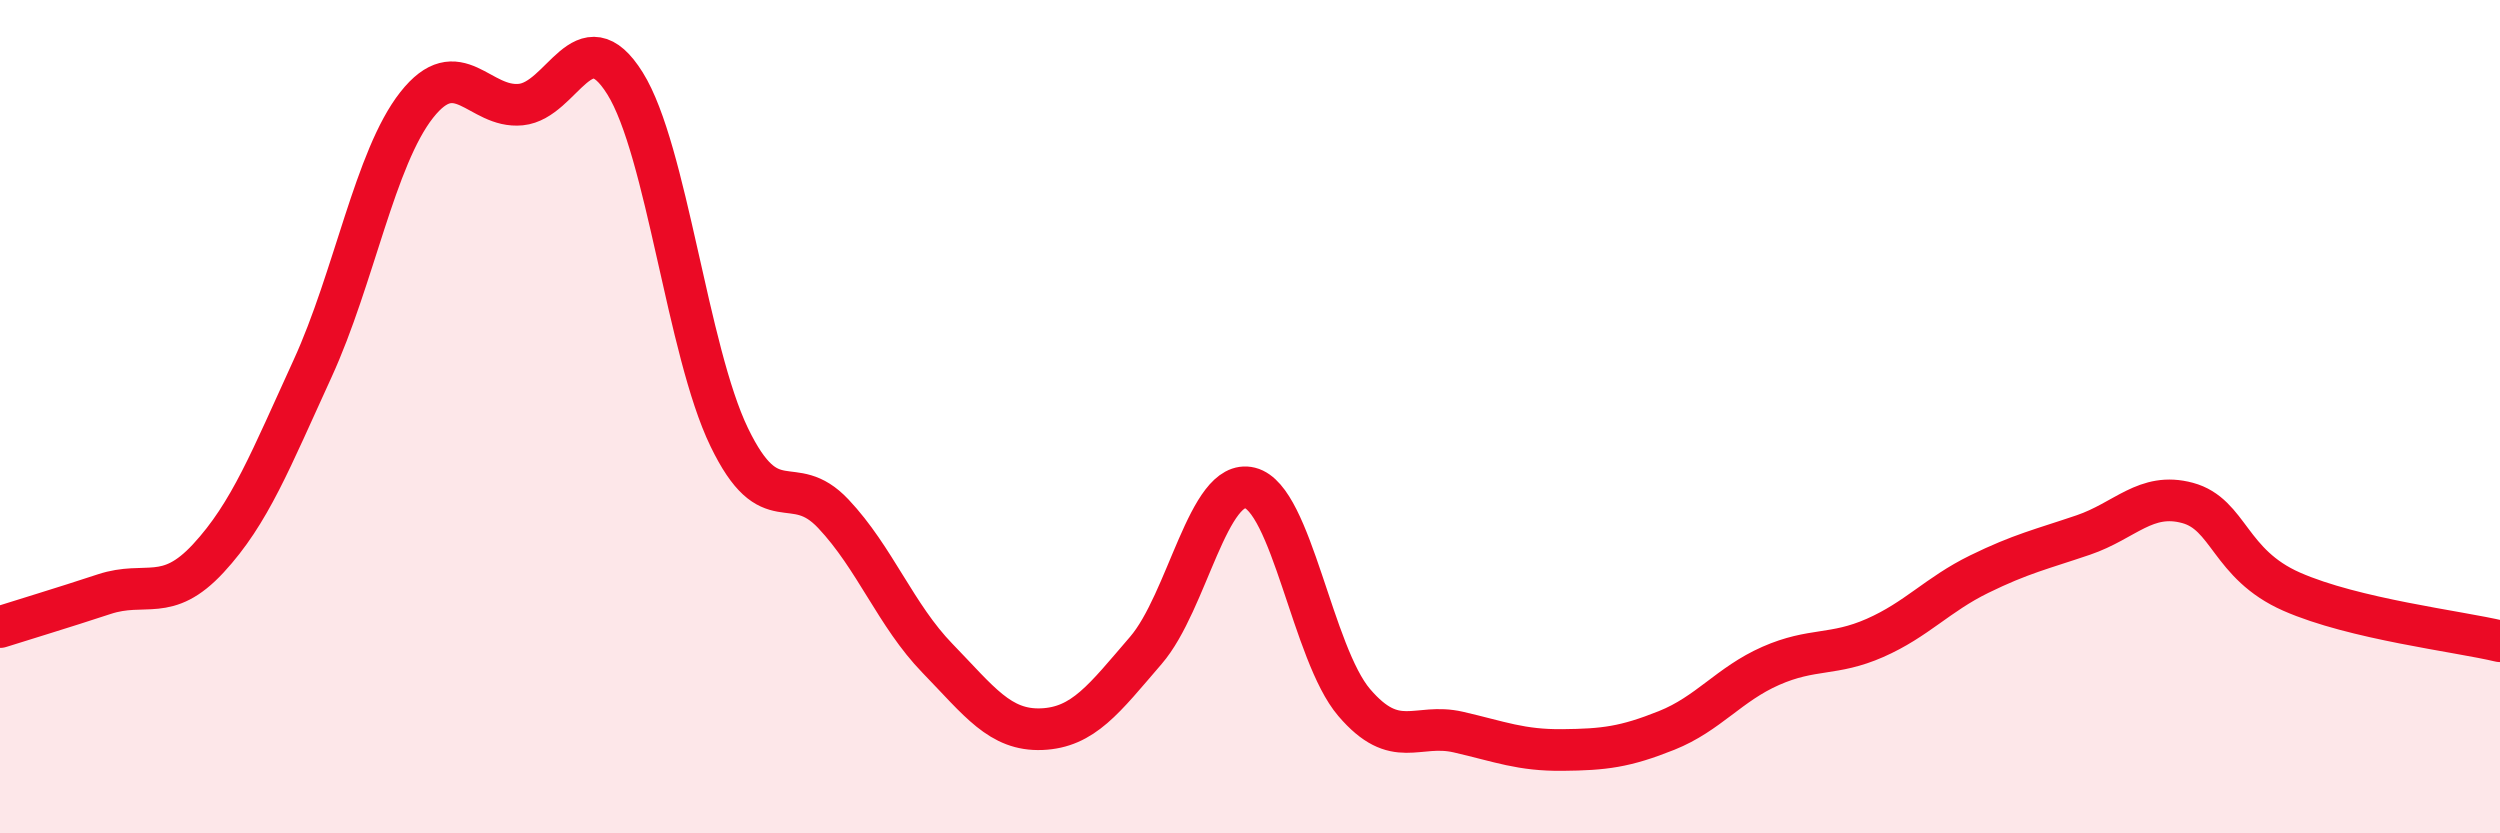
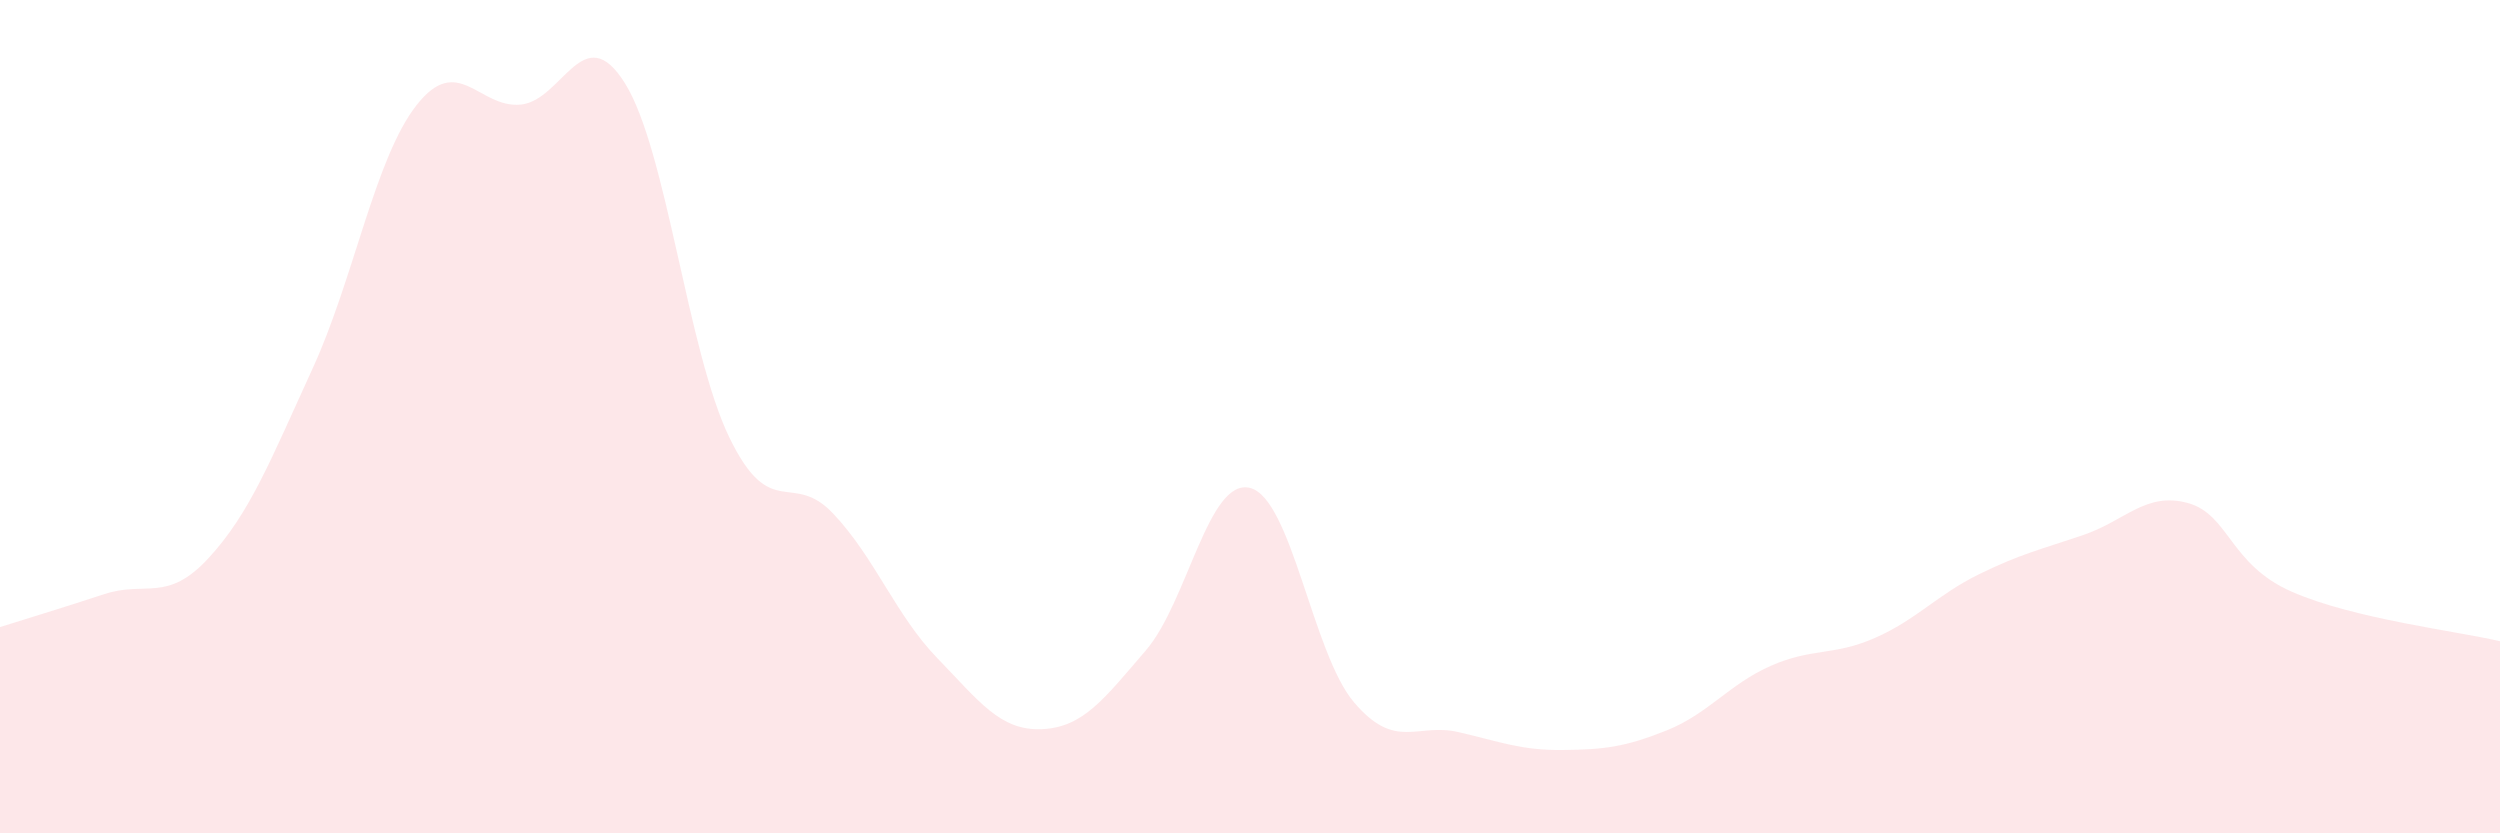
<svg xmlns="http://www.w3.org/2000/svg" width="60" height="20" viewBox="0 0 60 20">
  <path d="M 0,15.05 C 0.5,14.89 1.5,14.59 2.5,14.26 C 3.5,13.93 4,14.48 5,13.4 C 6,12.32 6.5,11.03 7.5,8.85 C 8.5,6.67 9,3.79 10,2.52 C 11,1.25 11.5,2.61 12.5,2.51 C 13.5,2.41 14,0.4 15,2 C 16,3.6 16.5,8.42 17.5,10.49 C 18.5,12.56 19,11.27 20,12.33 C 21,13.39 21.5,14.77 22.5,15.8 C 23.5,16.83 24,17.54 25,17.5 C 26,17.46 26.5,16.77 27.5,15.61 C 28.5,14.45 29,11.46 30,11.71 C 31,11.96 31.5,15.69 32.5,16.86 C 33.5,18.03 34,17.34 35,17.57 C 36,17.8 36.5,18.01 37.5,18 C 38.5,17.99 39,17.93 40,17.53 C 41,17.13 41.5,16.42 42.5,15.98 C 43.5,15.54 44,15.75 45,15.31 C 46,14.87 46.5,14.27 47.5,13.78 C 48.5,13.29 49,13.18 50,12.84 C 51,12.5 51.5,11.8 52.5,12.07 C 53.5,12.34 53.5,13.54 55,14.2 C 56.5,14.86 59,15.15 60,15.39L60 20L0 20Z" fill="#EB0A25" opacity="0.1" stroke-linecap="round" stroke-linejoin="round" />
-   <path d="M 0,15.05 C 0.5,14.89 1.5,14.59 2.5,14.26 C 3.5,13.93 4,14.48 5,13.4 C 6,12.32 6.5,11.03 7.5,8.85 C 8.5,6.67 9,3.79 10,2.52 C 11,1.25 11.5,2.61 12.5,2.51 C 13.5,2.41 14,0.4 15,2 C 16,3.6 16.5,8.42 17.5,10.49 C 18.5,12.56 19,11.27 20,12.33 C 21,13.39 21.5,14.77 22.5,15.8 C 23.5,16.83 24,17.54 25,17.5 C 26,17.46 26.5,16.77 27.5,15.61 C 28.5,14.45 29,11.46 30,11.71 C 31,11.96 31.5,15.69 32.5,16.86 C 33.5,18.03 34,17.34 35,17.57 C 36,17.8 36.5,18.01 37.5,18 C 38.5,17.99 39,17.93 40,17.53 C 41,17.13 41.5,16.42 42.5,15.98 C 43.5,15.54 44,15.75 45,15.31 C 46,14.87 46.5,14.27 47.5,13.78 C 48.5,13.29 49,13.18 50,12.84 C 51,12.5 51.5,11.8 52.5,12.07 C 53.5,12.34 53.5,13.54 55,14.2 C 56.5,14.86 59,15.15 60,15.39" stroke="#EB0A25" stroke-width="1" fill="none" stroke-linecap="round" stroke-linejoin="round" />
</svg>